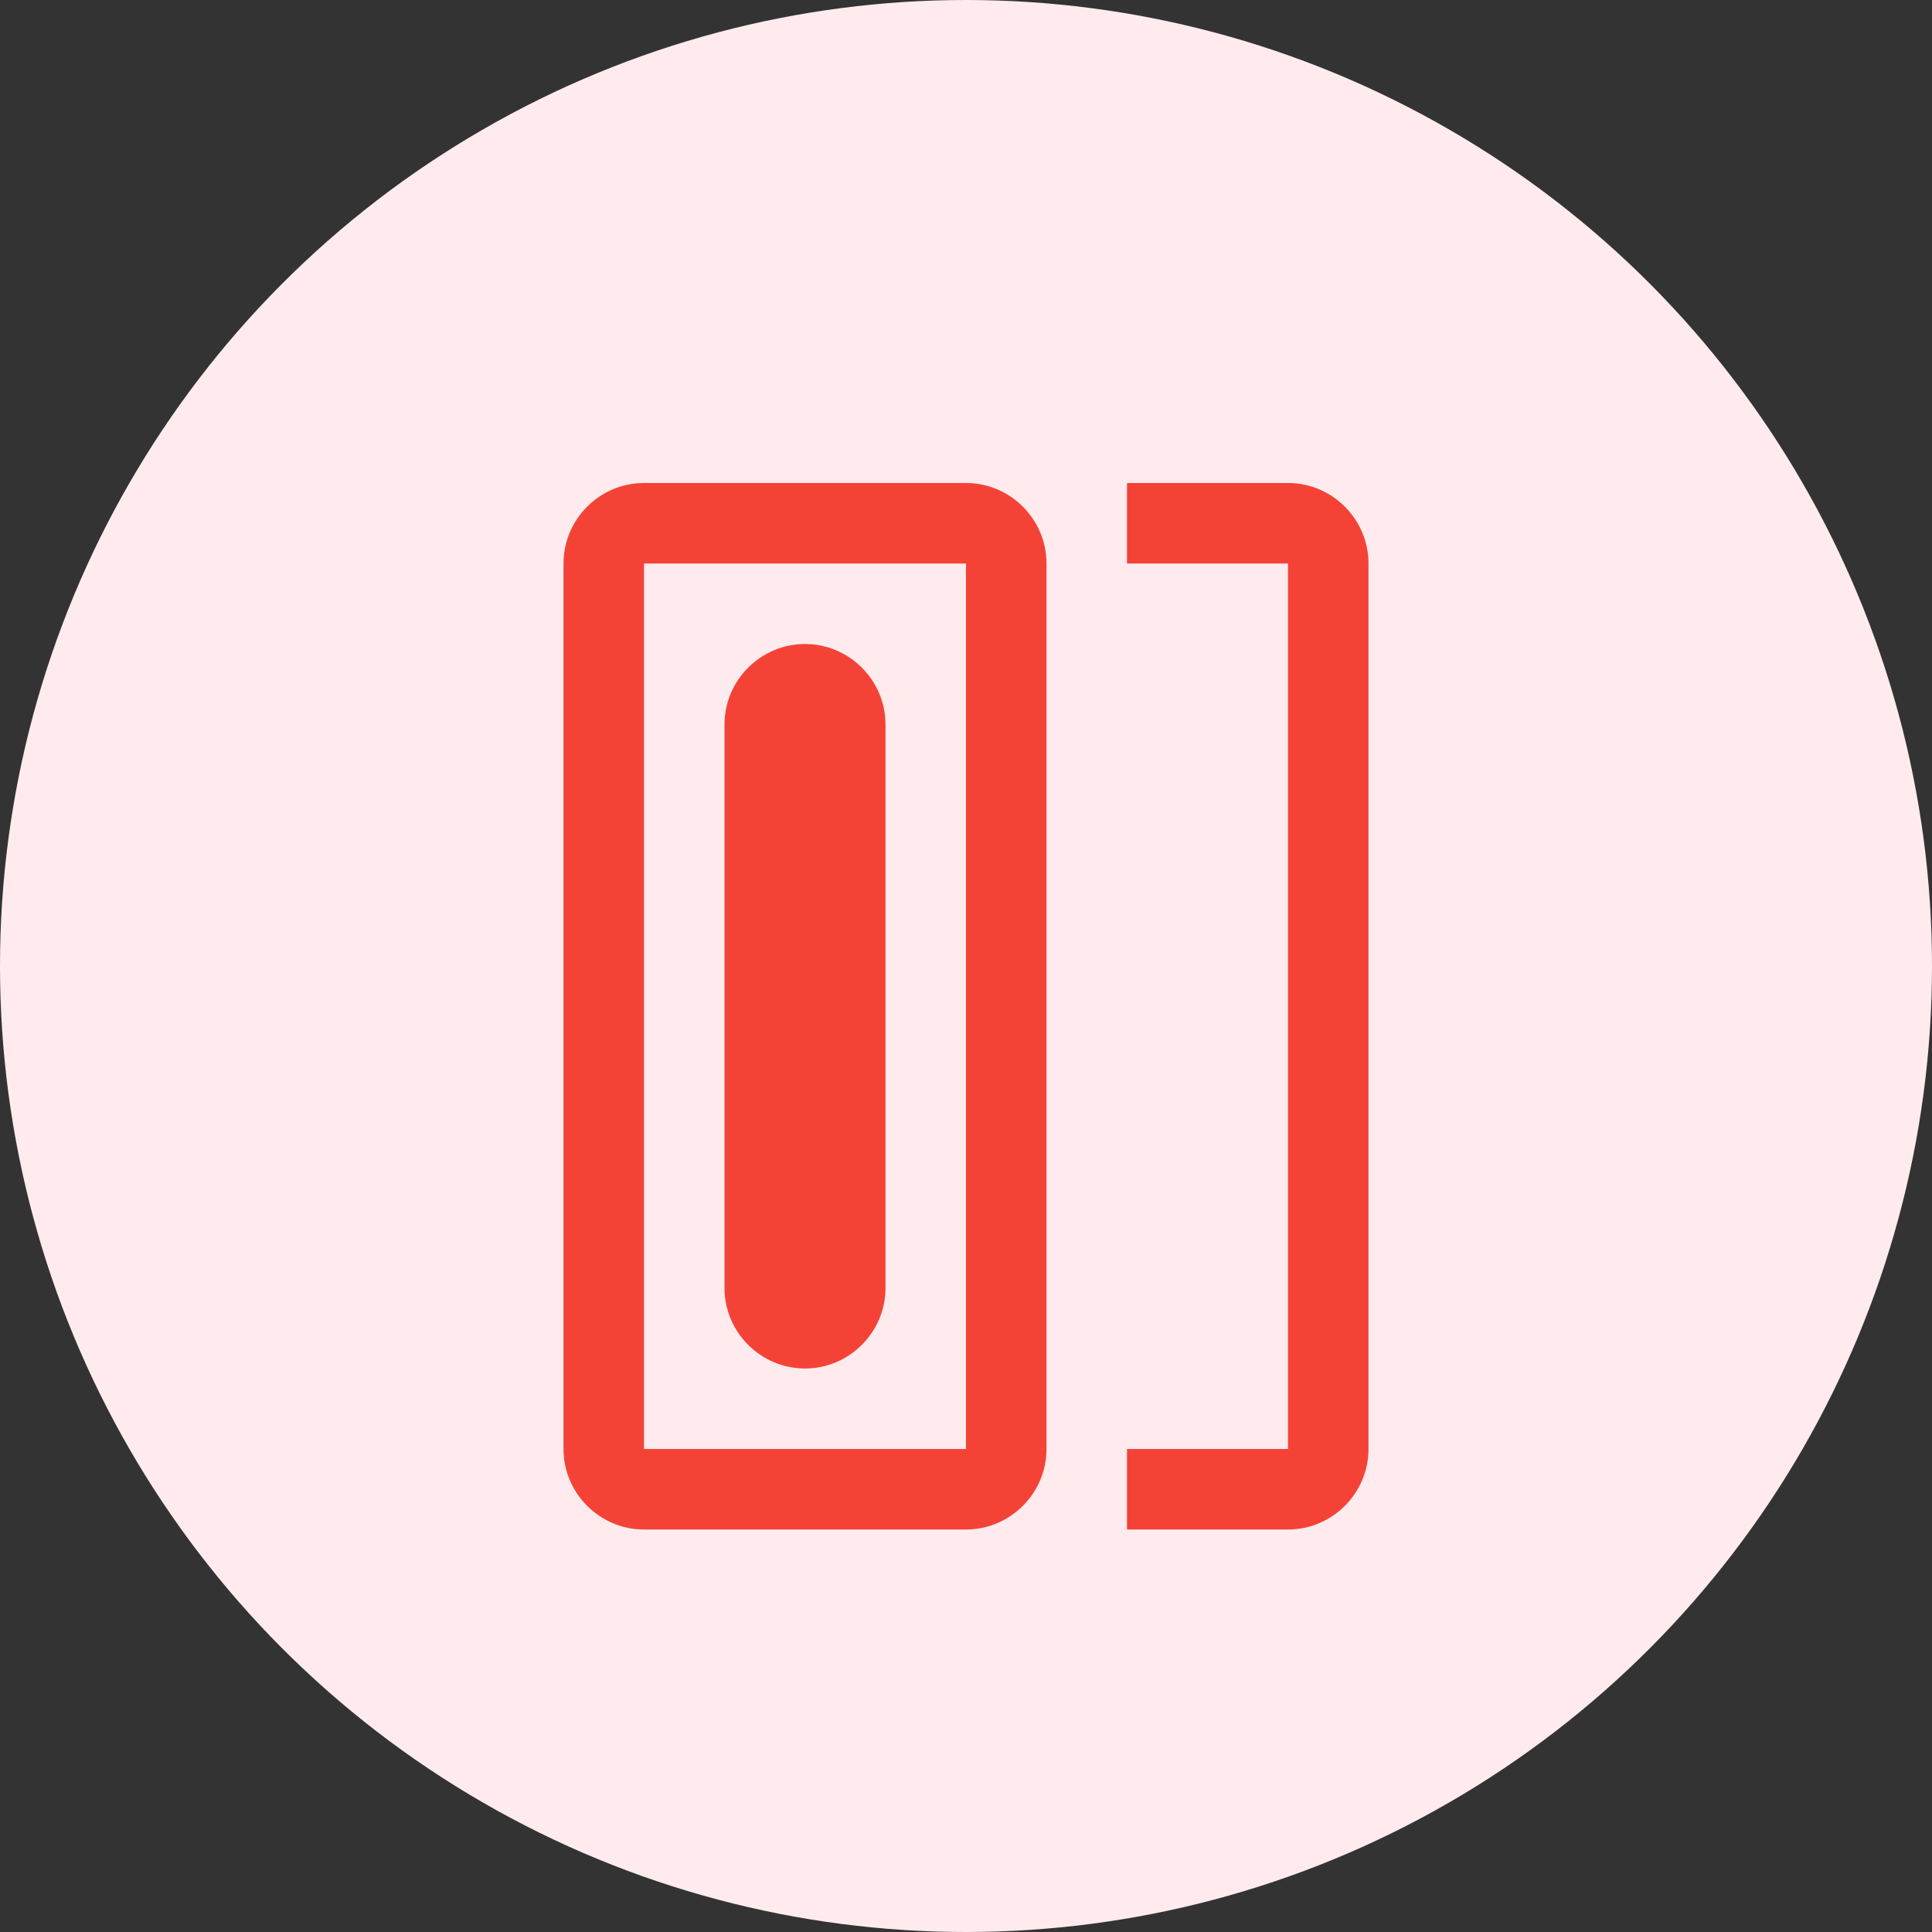
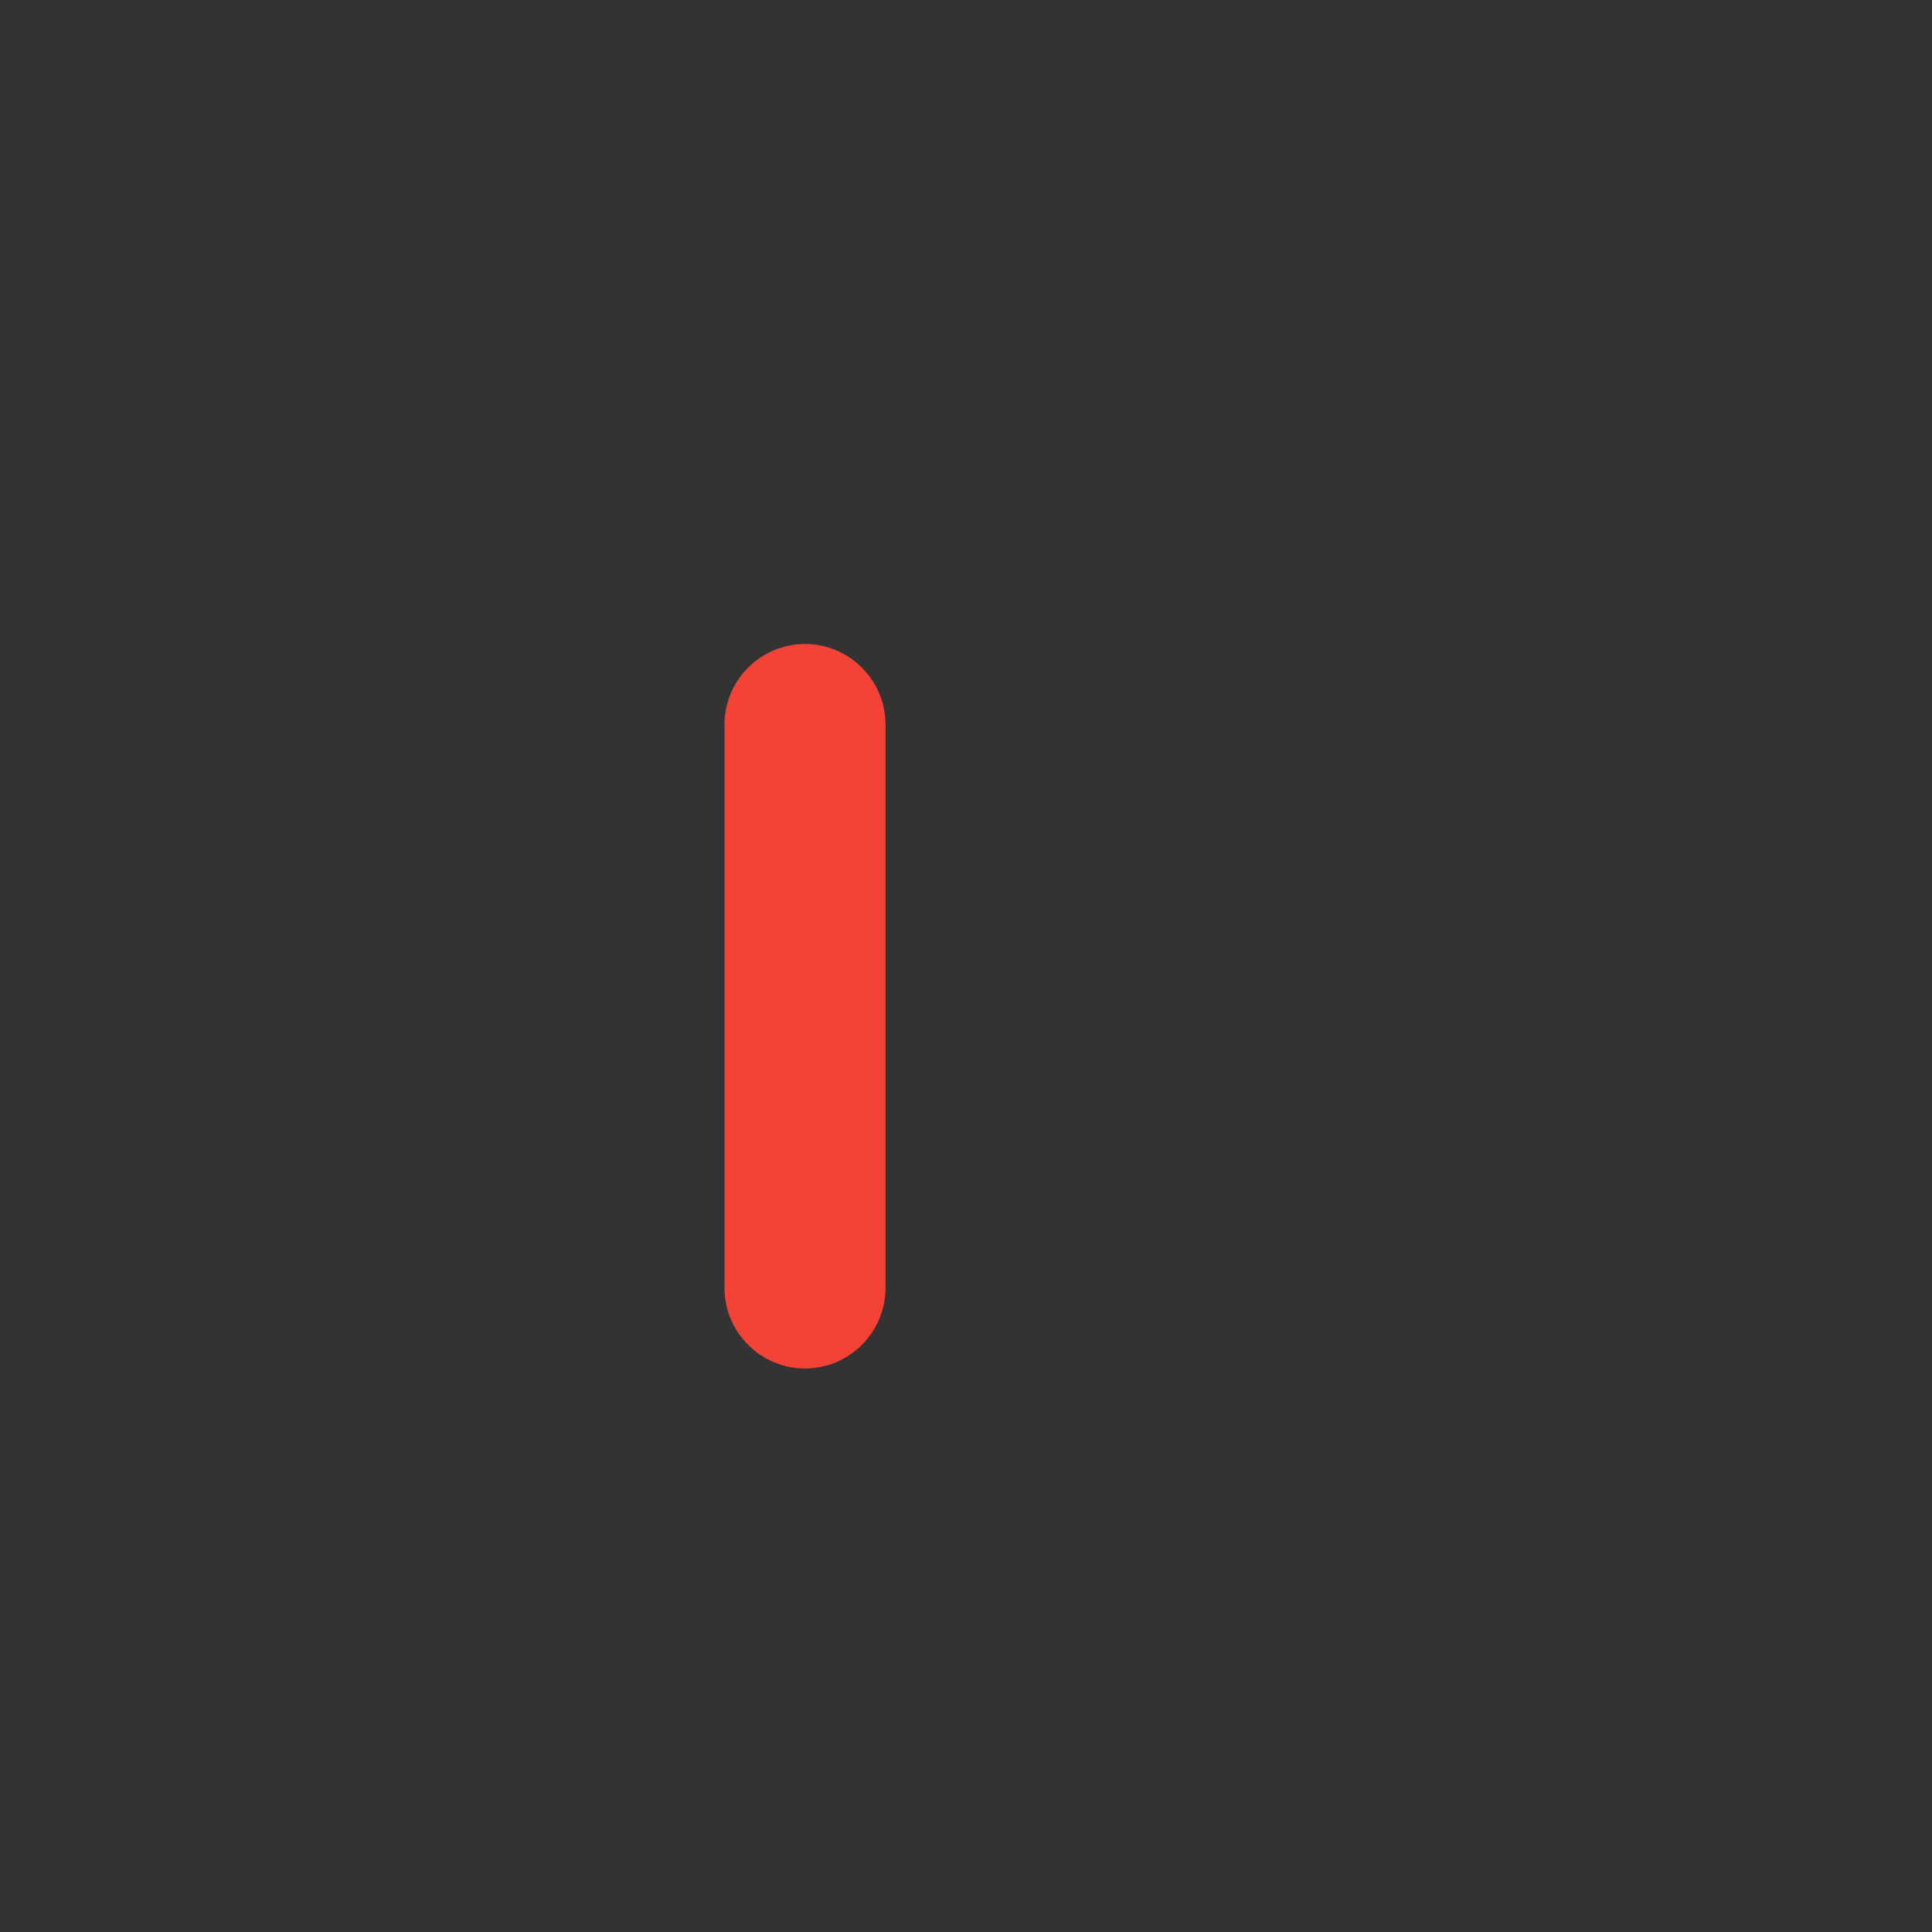
<svg xmlns="http://www.w3.org/2000/svg" width="48" height="48" viewBox="0 0 48 48" fill="none">
  <rect x="0" y="0" width="48" height="48" fill="#333333" stroke="none" />
-   <circle cx="24" cy="24" r="24" fill="#FFEBEE" />
-   <path d="M32 12H28V14H32V36H28V38H32C33.1 38 34 37.1 34 36V14C34 12.9 33.1 12 32 12Z" fill="#F44336" />
-   <path d="M24 12H16C14.9 12 14 12.9 14 14V36C14 37.1 14.9 38 16 38H24C25.1 38 26 37.1 26 36V14C26 12.9 25.1 12 24 12ZM24 36H16V14H24V36Z" fill="#F44336" />
  <path d="M20 16C18.9 16 18 16.9 18 18V32C18 33.1 18.9 34 20 34C21.1 34 22 33.1 22 32V18C22 16.9 21.1 16 20 16Z" fill="#F44336" />
</svg>